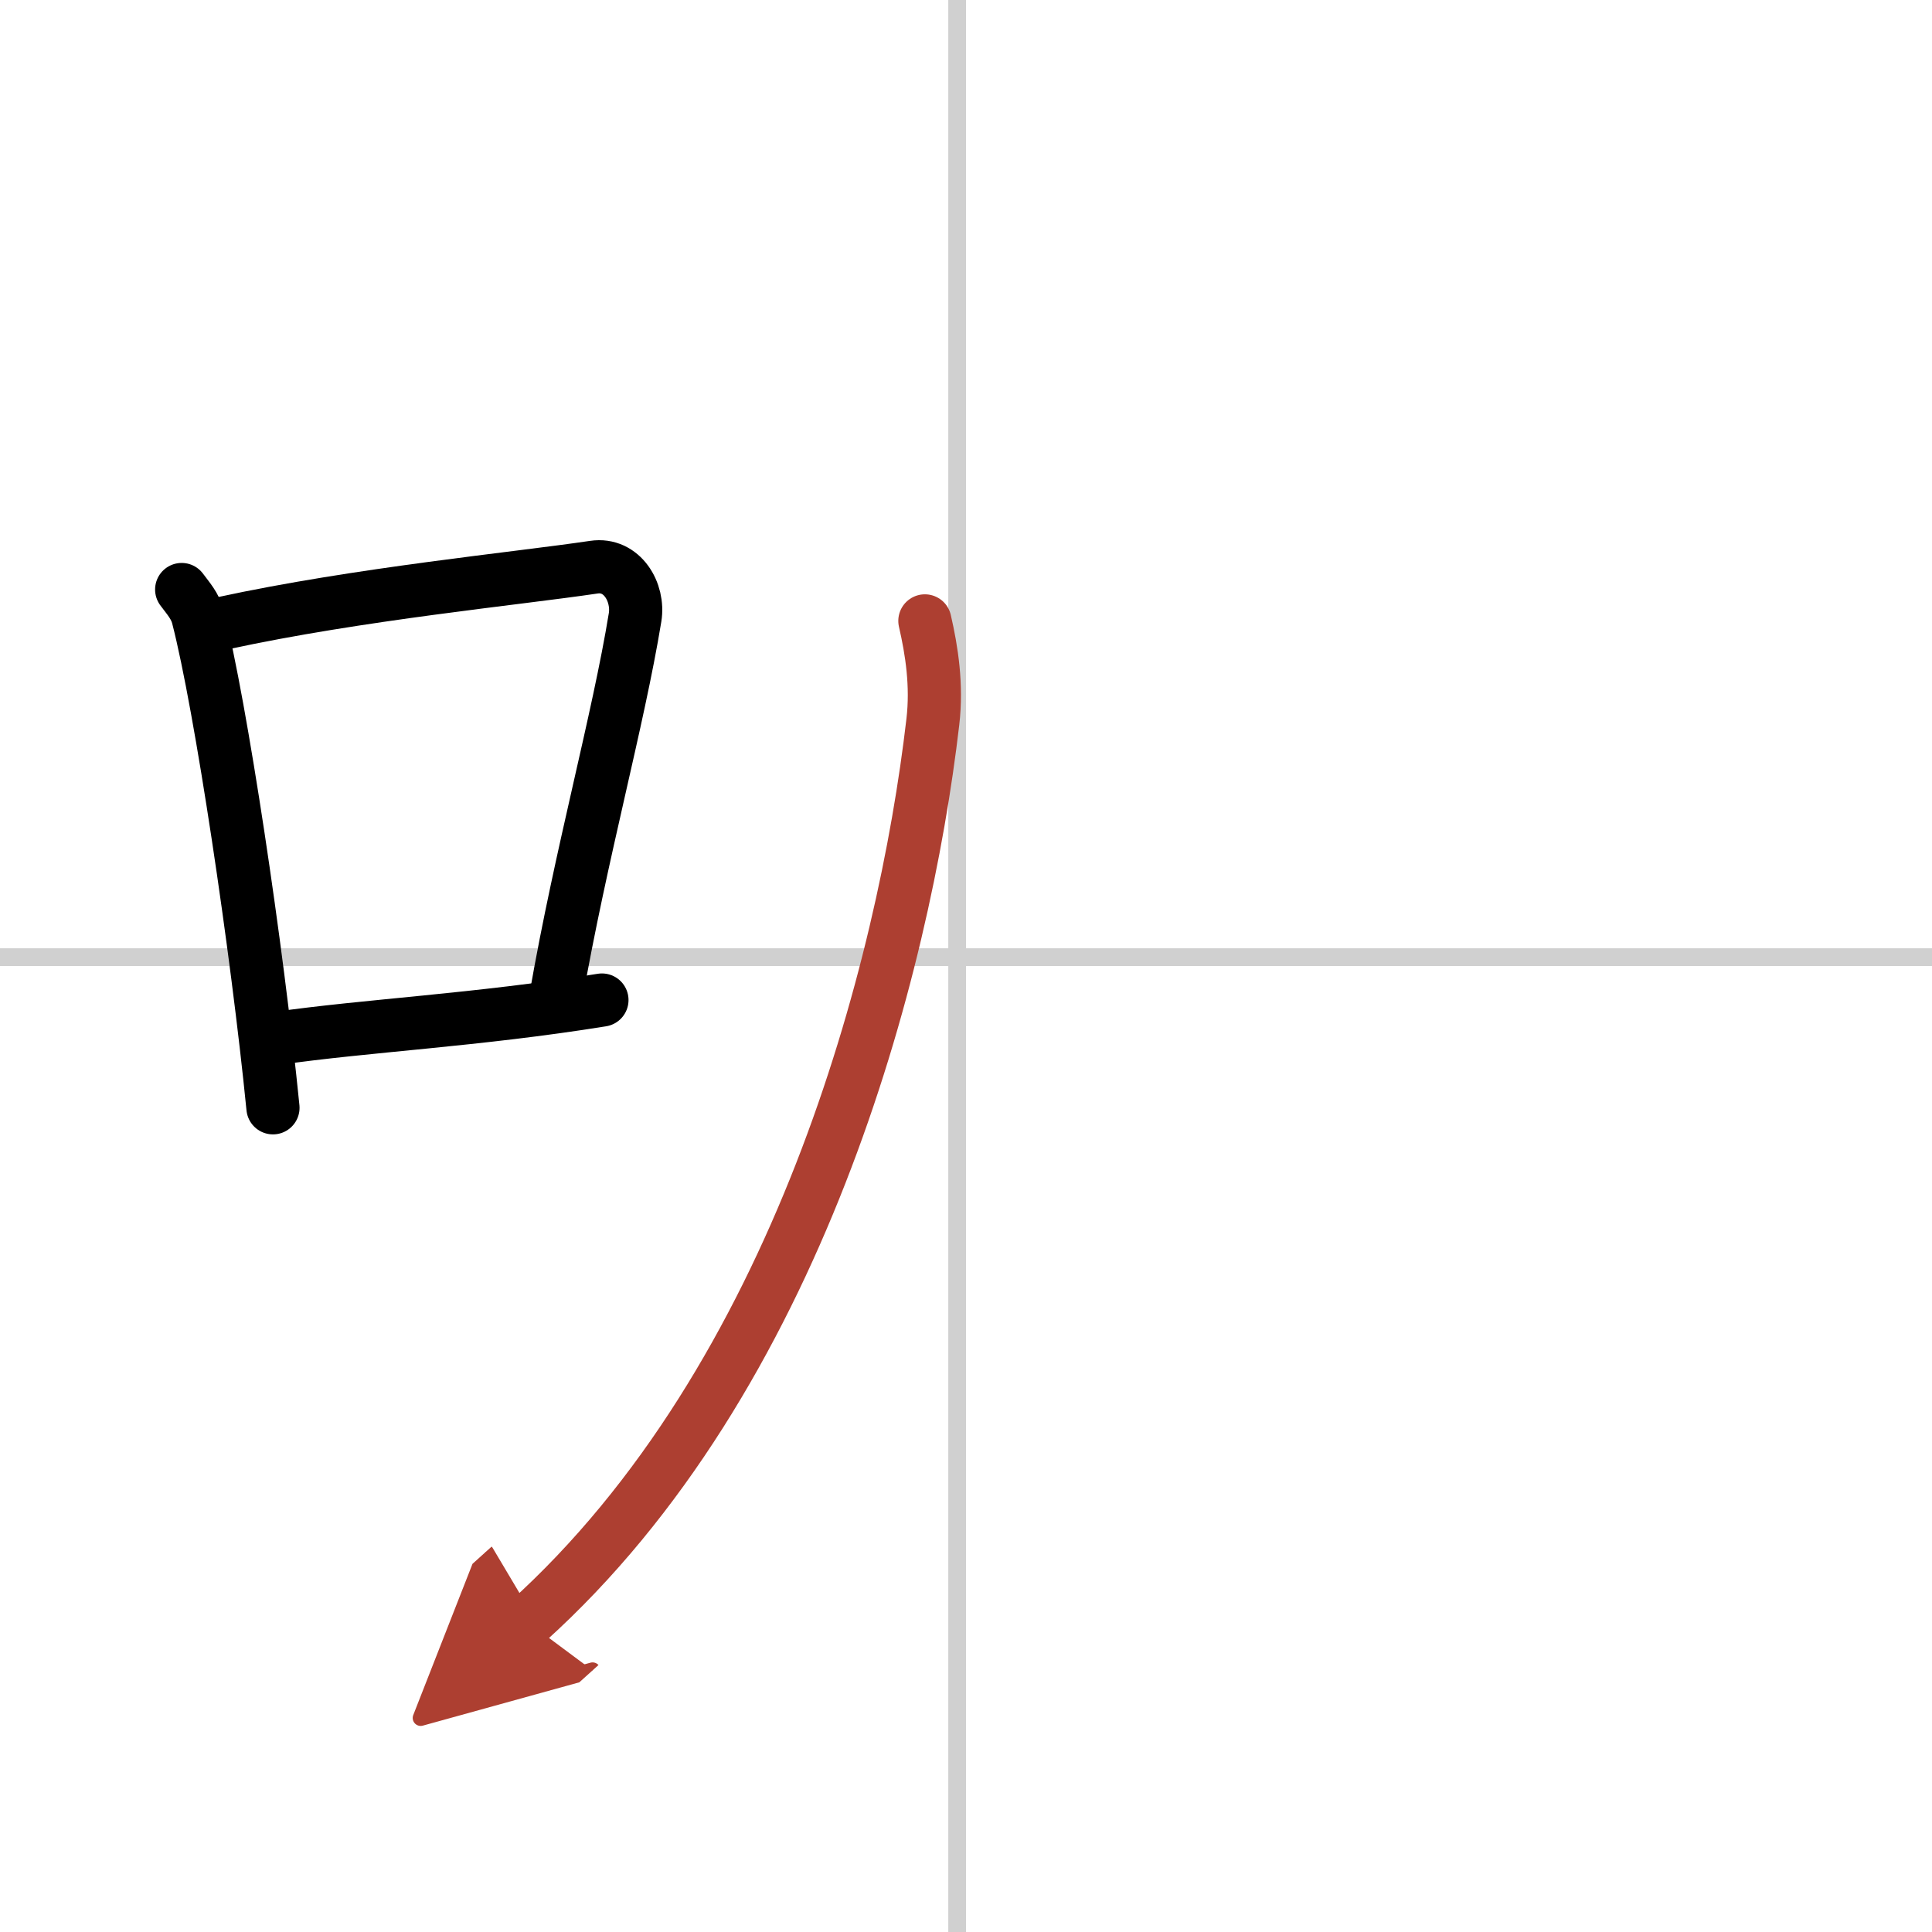
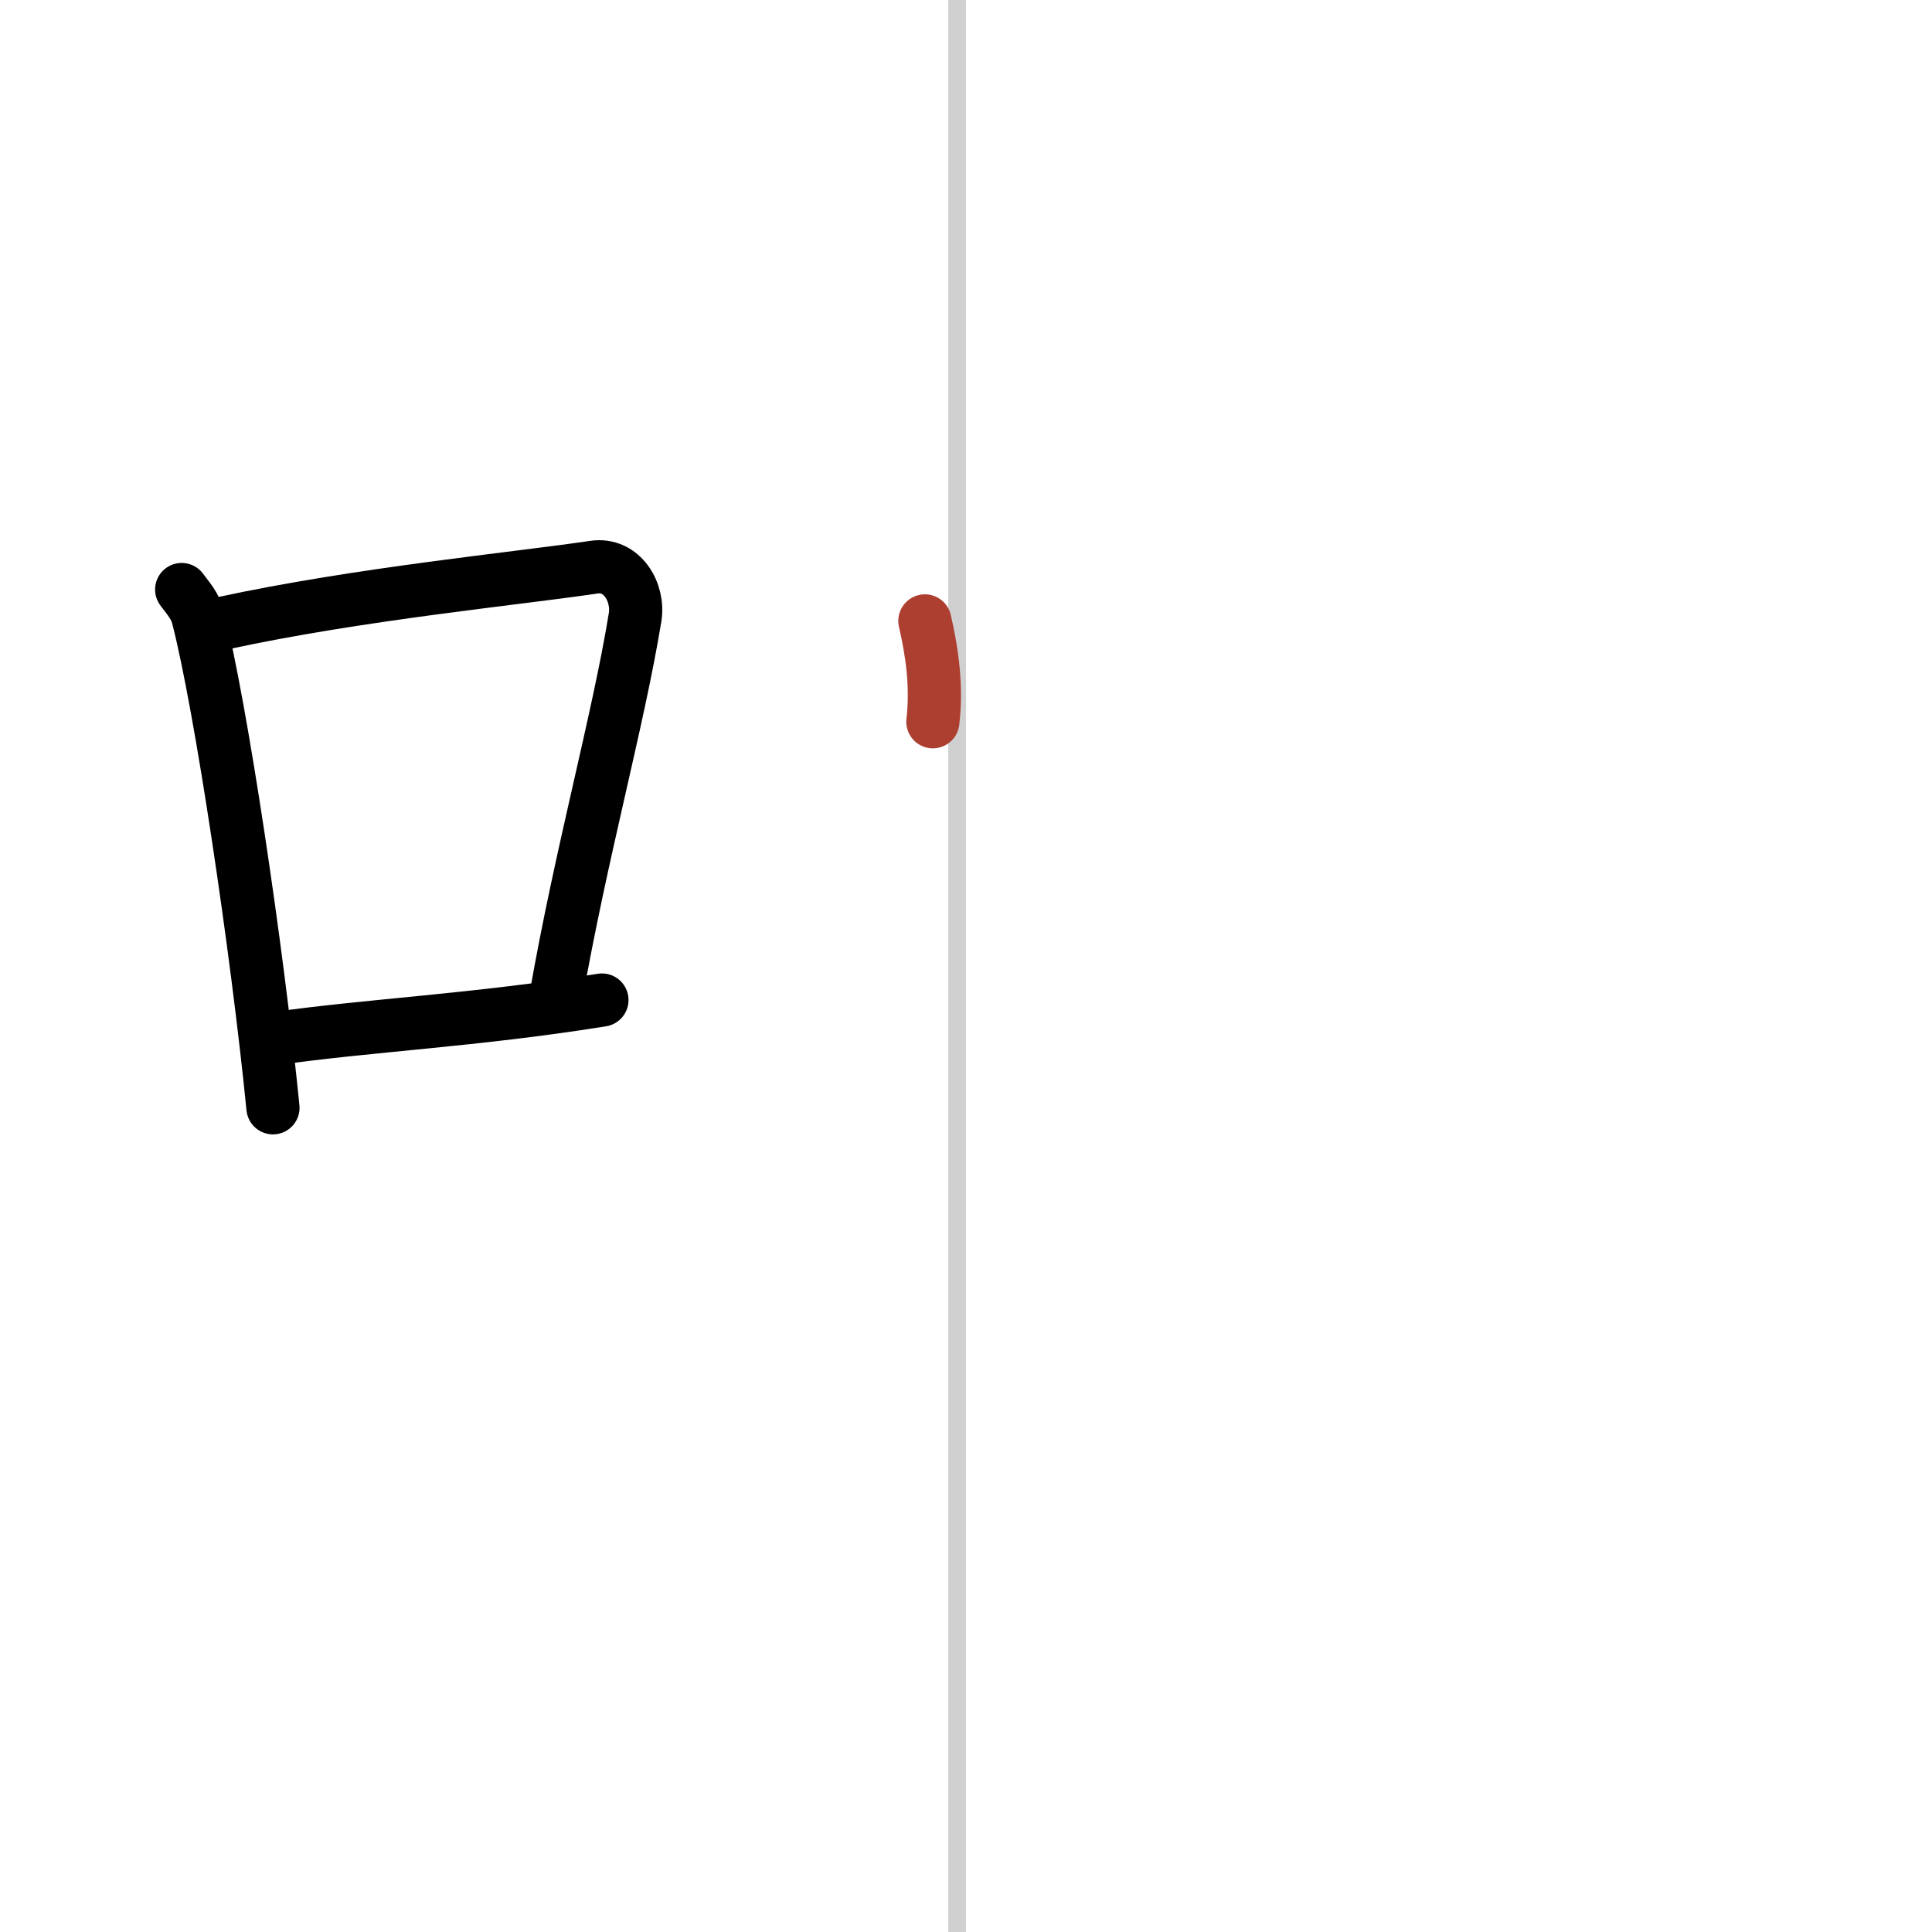
<svg xmlns="http://www.w3.org/2000/svg" width="400" height="400" viewBox="0 0 109 109">
  <defs>
    <marker id="a" markerWidth="4" orient="auto" refX="1" refY="5" viewBox="0 0 10 10">
-       <polyline points="0 0 10 5 0 10 1 5" fill="#ad3f31" stroke="#ad3f31" />
-     </marker>
+       </marker>
  </defs>
  <g fill="none" stroke="#000" stroke-linecap="round" stroke-linejoin="round" stroke-width="3">
-     <rect width="100%" height="100%" fill="#fff" stroke="#fff" />
    <line x1="54" x2="54" y2="109" stroke="#d0d0d0" stroke-width="1" />
-     <line x2="109" y1="54" y2="54" stroke="#d0d0d0" stroke-width="1" />
    <path d="m10.25 33.26c0.37 0.5 0.76 0.92 0.92 1.55 1.29 4.99 3.34 18.74 4.23 27.69" />
    <path d="m12.58 35.16c7.67-1.66 16.55-2.51 20.92-3.16 1.6-0.24 2.56 1.42 2.33 2.83-0.95 5.82-3.05 13.33-4.46 21.38" />
    <path d="m15.57 58.59c5.14-0.74 11.33-1.03 18.39-2.17" />
-     <path d="M52.18,35.03c0.39,1.69,0.69,3.63,0.45,5.69C51,54.75,45,77.75,29.75,91.5" marker-end="url(#a)" stroke="#ad3f31" />
+     <path d="M52.18,35.03c0.39,1.69,0.69,3.63,0.45,5.69" marker-end="url(#a)" stroke="#ad3f31" />
  </g>
</svg>